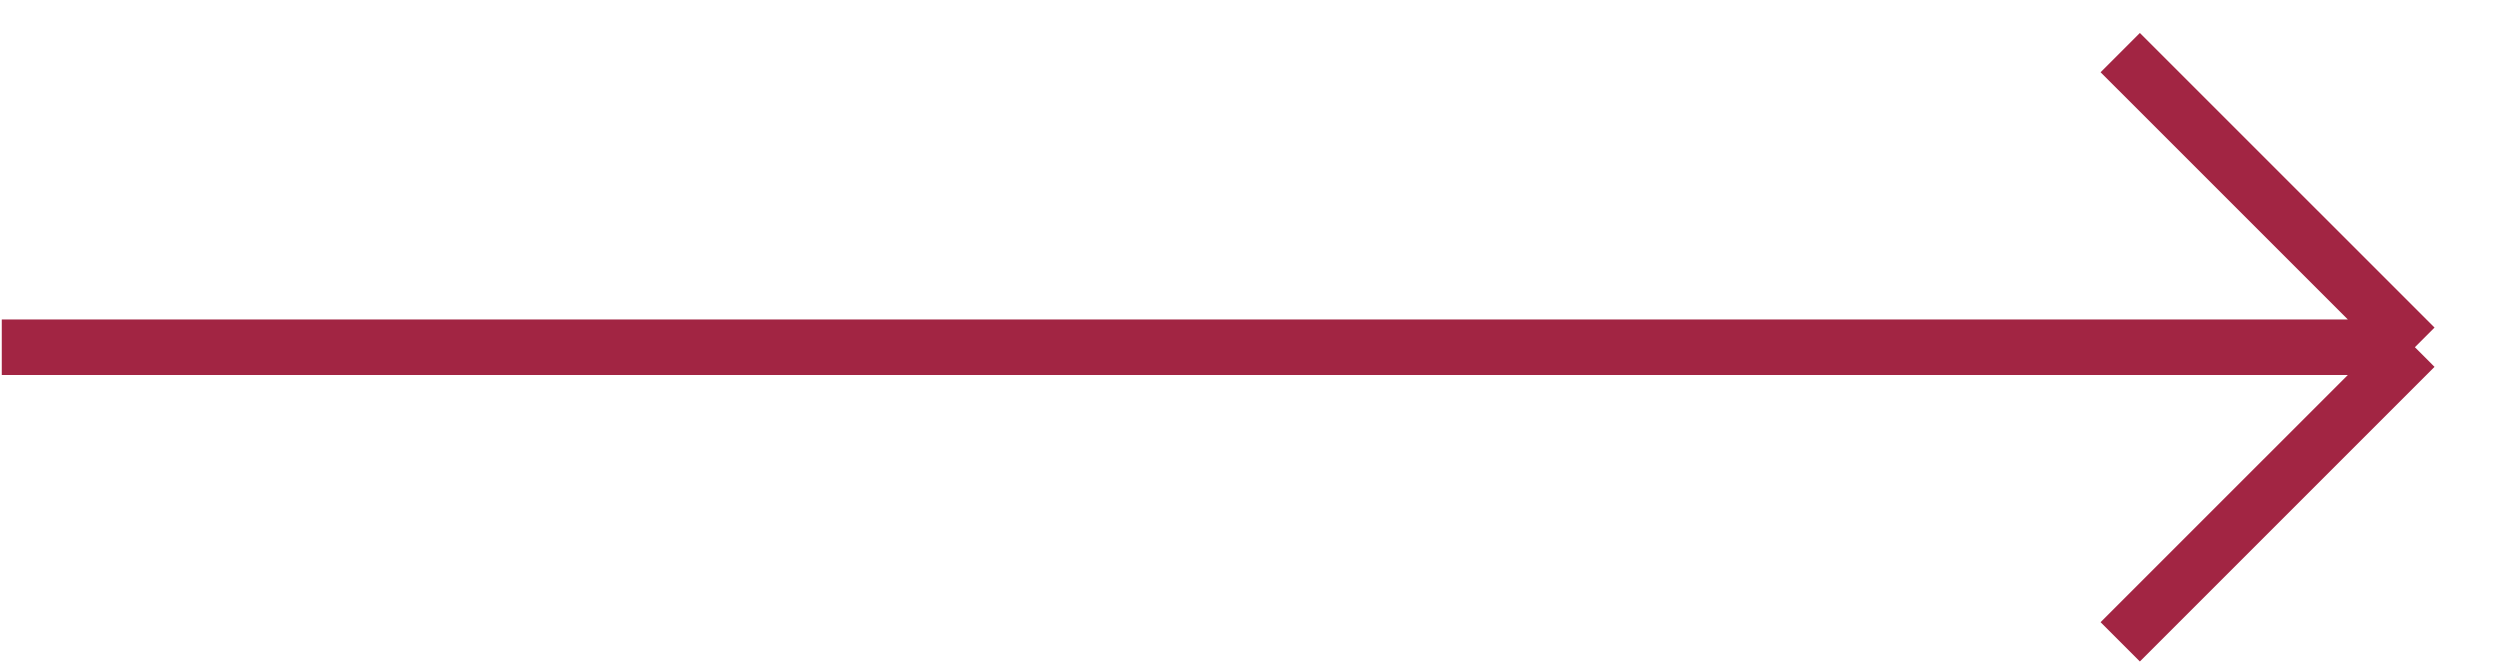
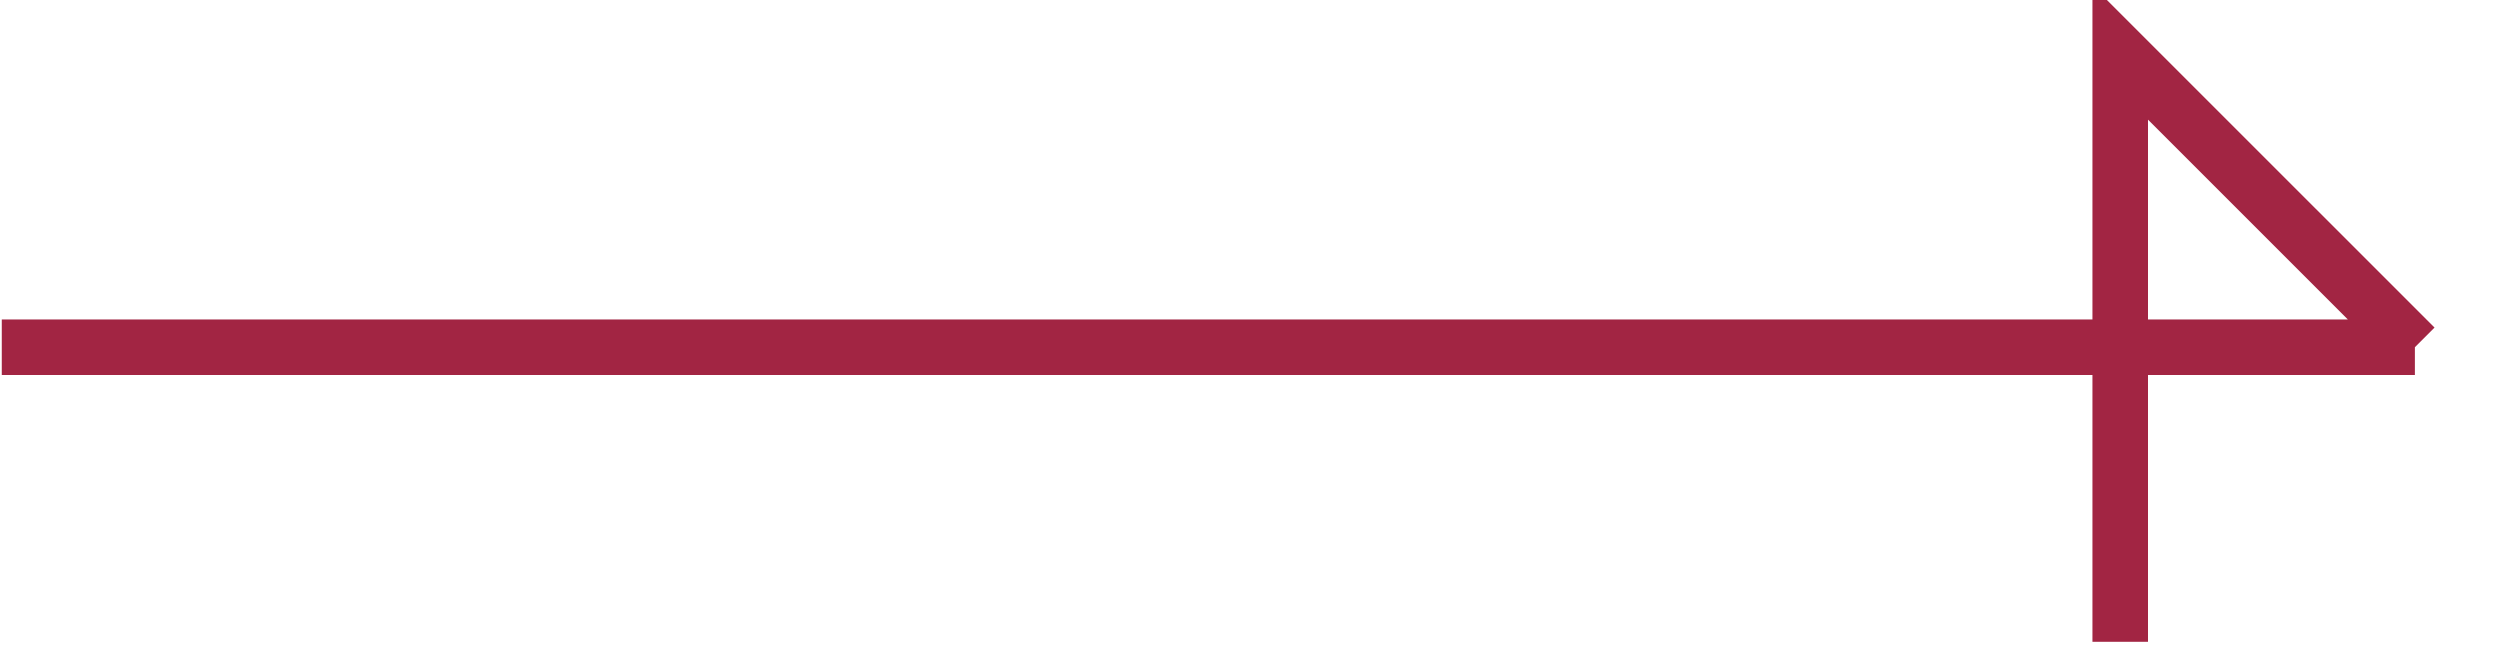
<svg xmlns="http://www.w3.org/2000/svg" width="45" height="12" viewBox="0 0 45 12" fill="none">
-   <path d="M0.032 6.25H43.468M43.468 6.25L38.164 0.947M43.468 6.25L38.164 11.553" stroke="#A22543" />
+   <path d="M0.032 6.25H43.468M43.468 6.25L38.164 0.947L38.164 11.553" stroke="#A22543" />
</svg>